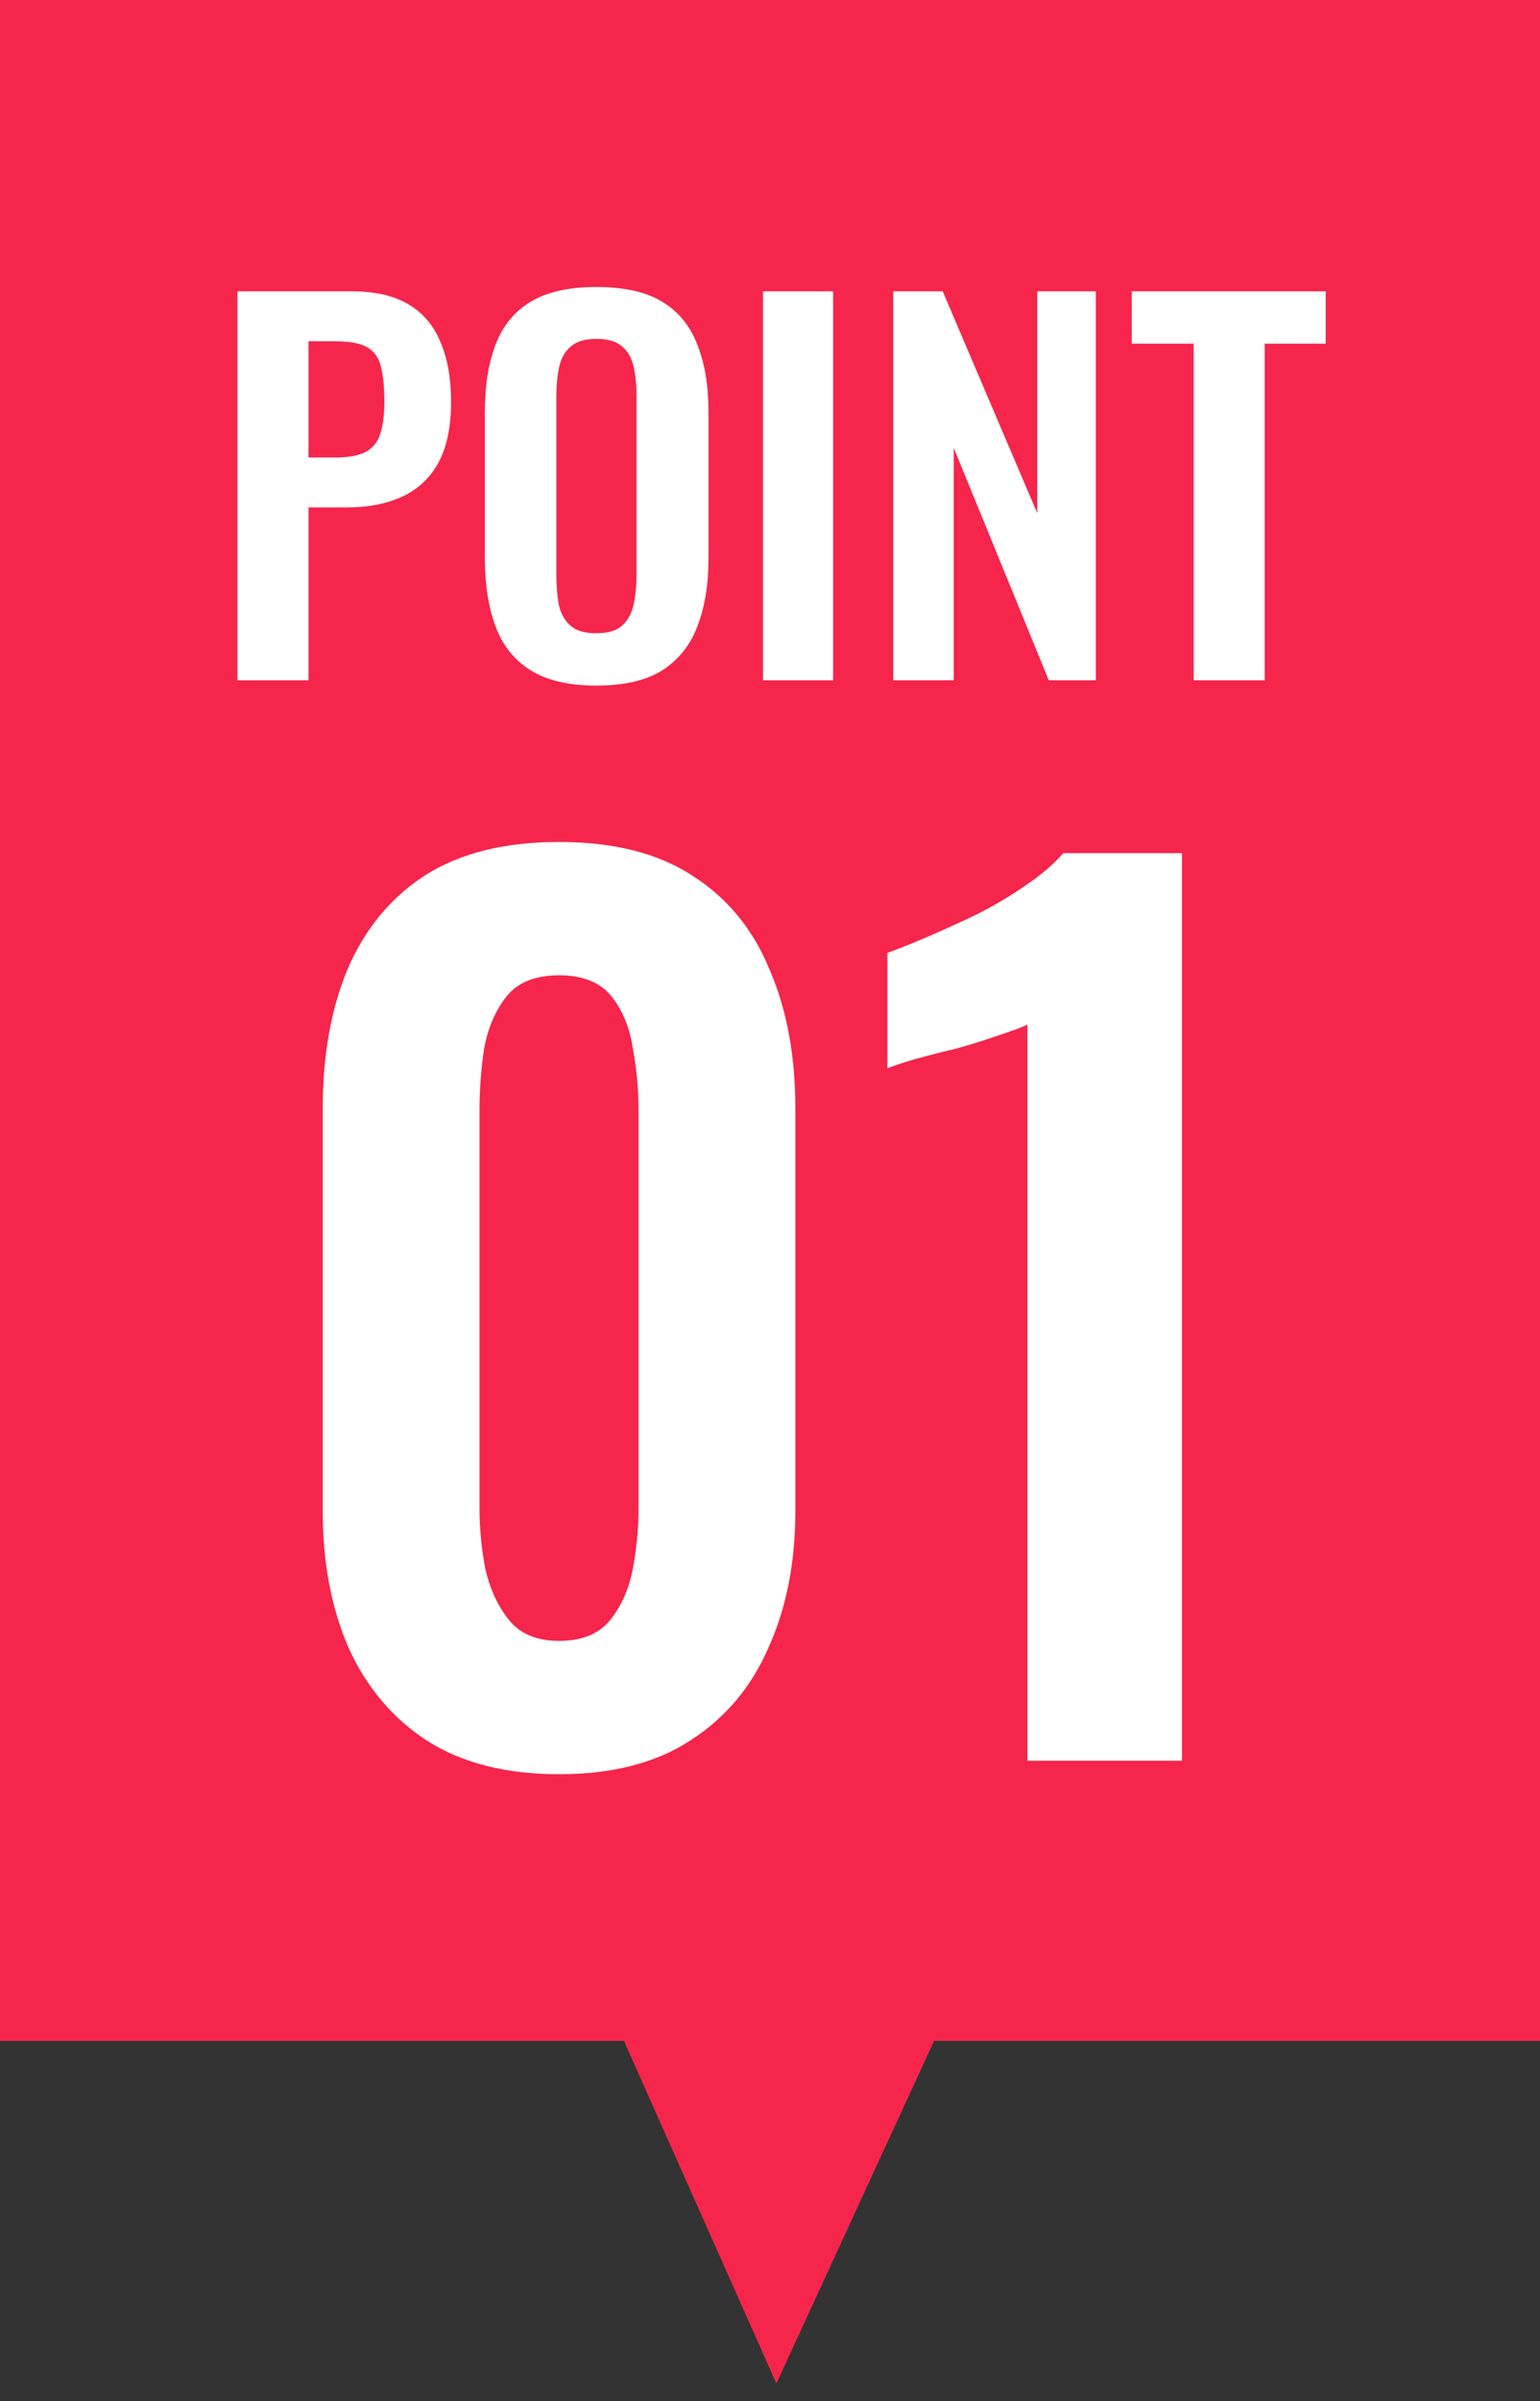
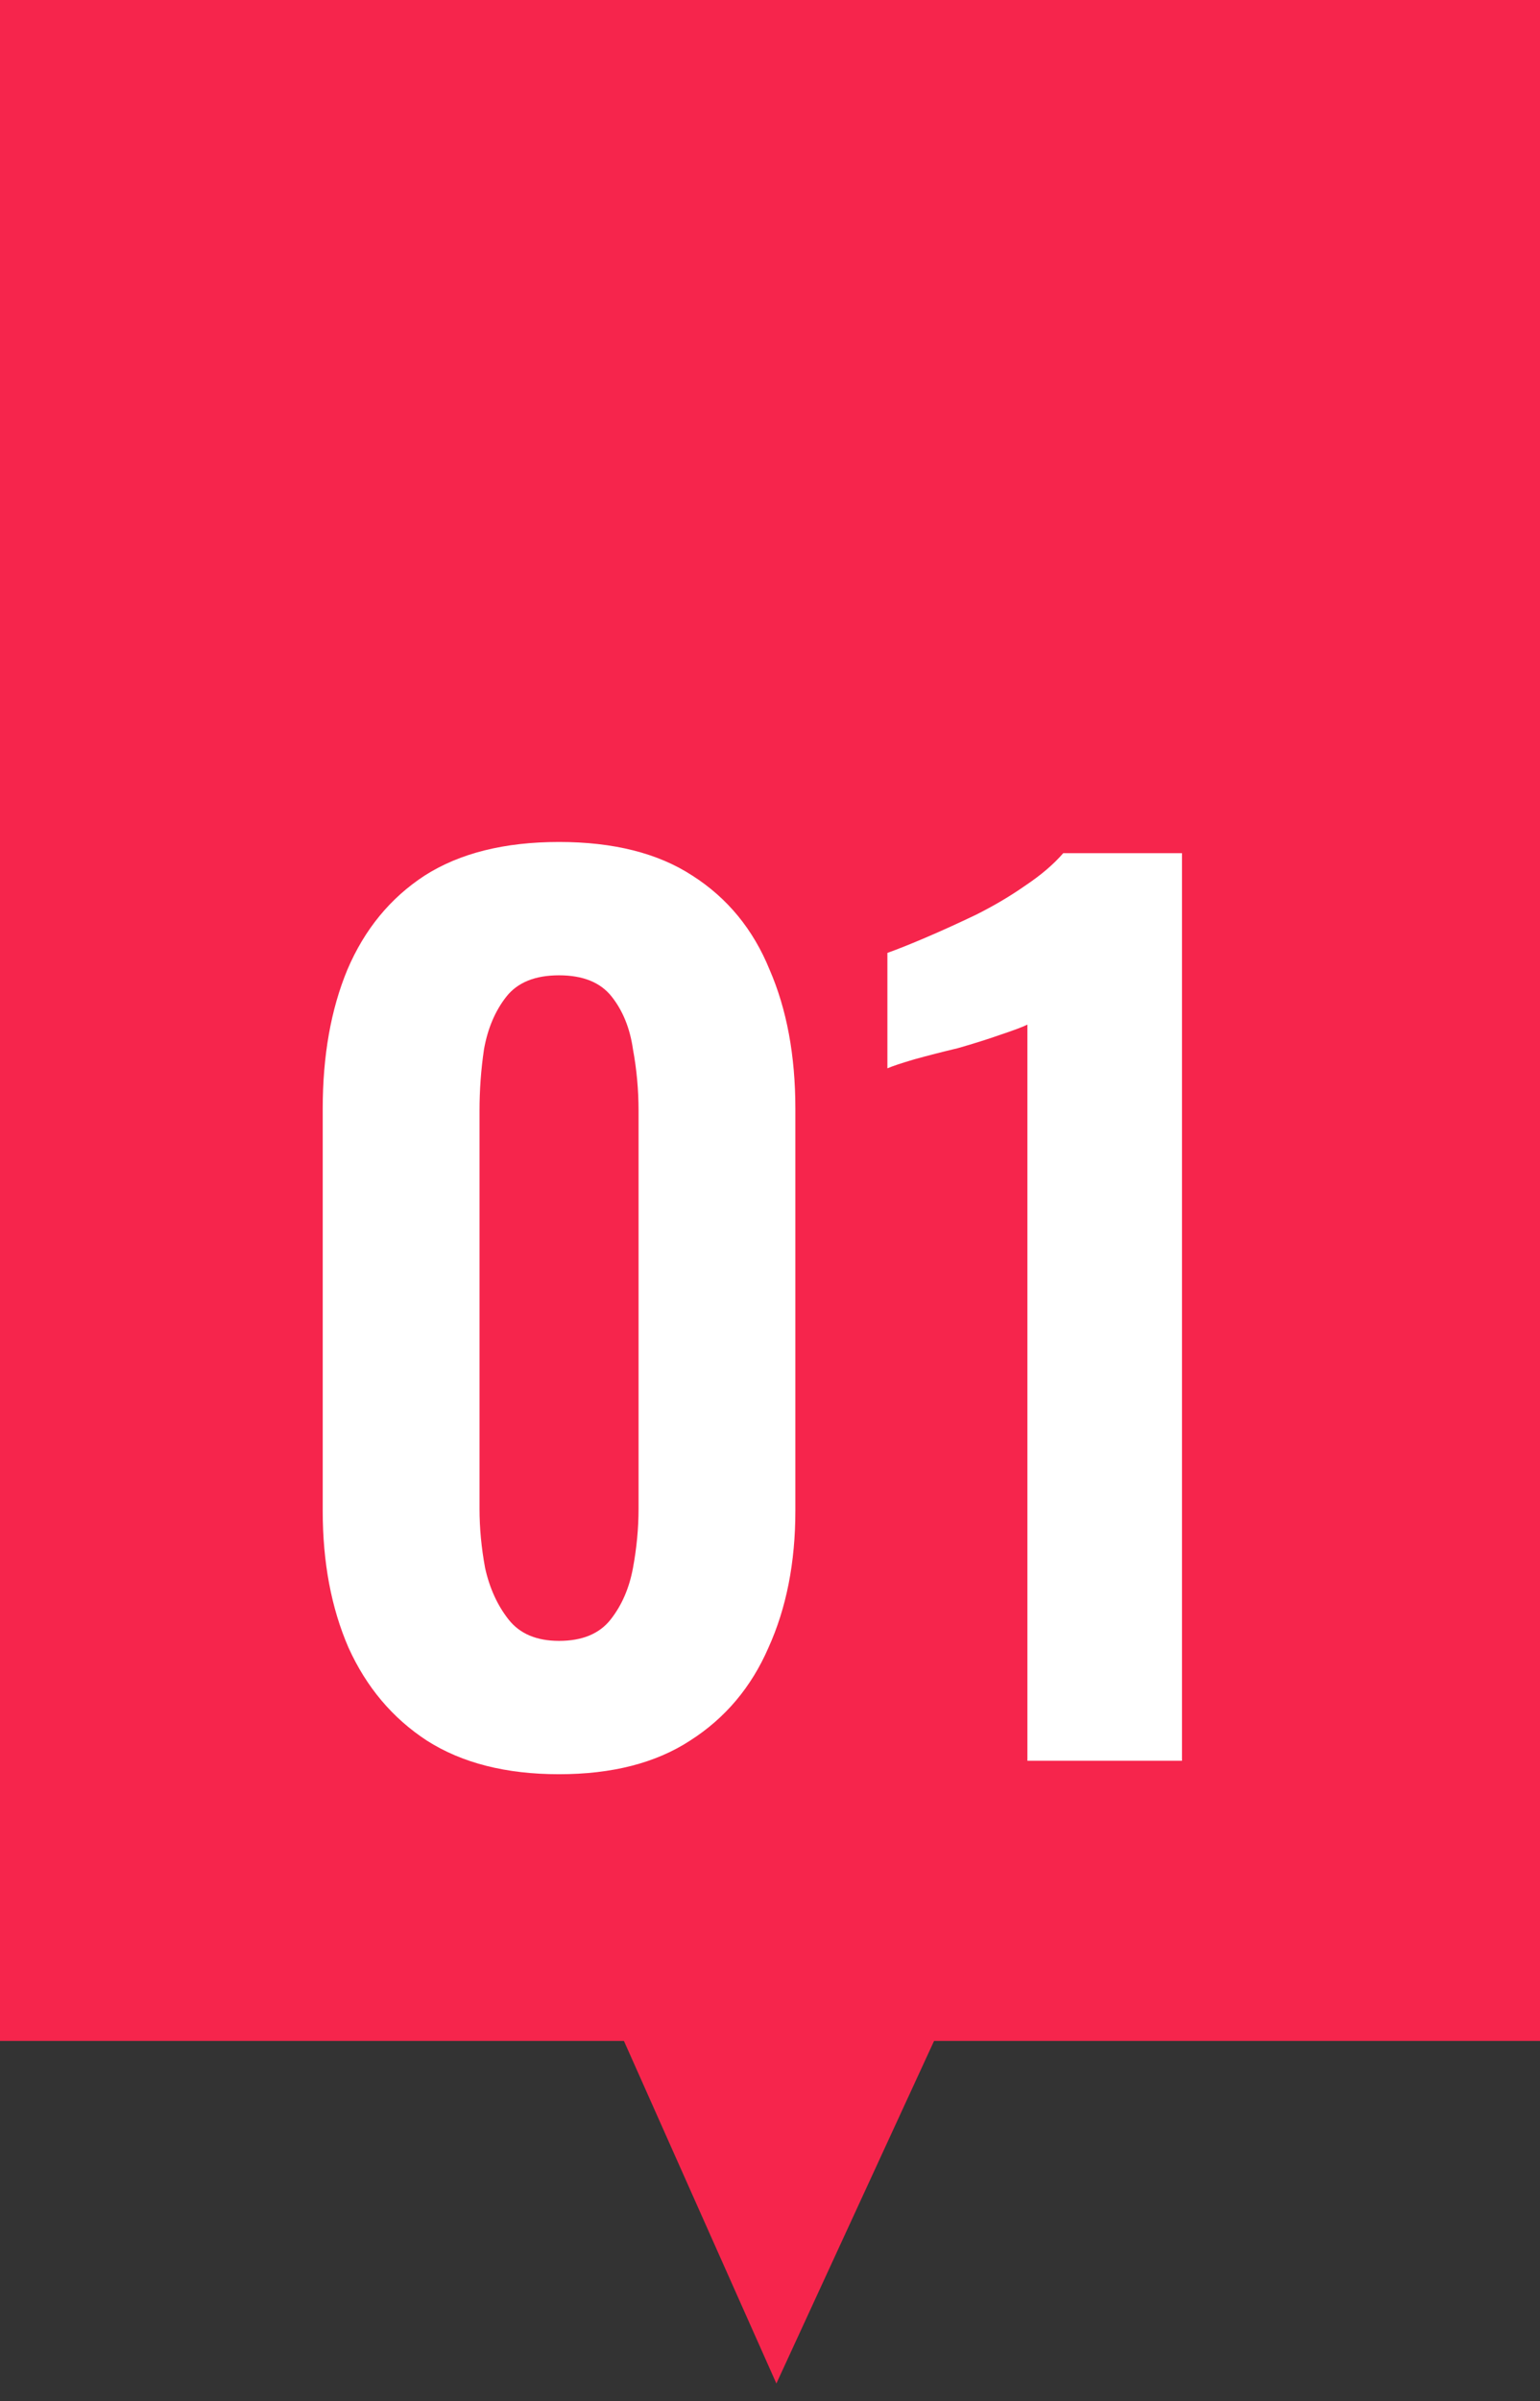
<svg xmlns="http://www.w3.org/2000/svg" width="77" height="120" viewBox="0 0 77 120" fill="none">
  <rect x="0" y="0" width="77" height="120" fill="#333333" stroke="none" />
  <rect width="77" height="102" fill="#F6254C" />
  <path d="M39 95.637L49.635 95.635L38.819 119.122L28.363 95.637H39Z" fill="#F6254C" />
  <path d="M27.952 88.672C25.301 88.672 23.099 88.112 21.344 86.992C19.627 85.872 18.32 84.323 17.424 82.344C16.565 80.365 16.136 78.088 16.136 75.512V55.408C16.136 52.757 16.547 50.443 17.368 48.464C18.227 46.448 19.515 44.88 21.232 43.76C22.987 42.64 25.227 42.08 27.952 42.08C30.677 42.08 32.899 42.64 34.616 43.76C36.371 44.88 37.659 46.448 38.48 48.464C39.339 50.443 39.768 52.757 39.768 55.408V75.512C39.768 78.088 39.32 80.365 38.424 82.344C37.565 84.323 36.259 85.872 34.504 86.992C32.787 88.112 30.603 88.672 27.952 88.672ZM27.952 82.008C29.109 82.008 29.968 81.653 30.528 80.944C31.088 80.235 31.461 79.376 31.648 78.368C31.835 77.36 31.928 76.371 31.928 75.4V55.52C31.928 54.475 31.835 53.448 31.648 52.44C31.499 51.395 31.144 50.517 30.584 49.808C30.024 49.099 29.147 48.744 27.952 48.744C26.757 48.744 25.88 49.099 25.32 49.808C24.76 50.517 24.387 51.395 24.2 52.44C24.051 53.448 23.976 54.475 23.976 55.52V75.4C23.976 76.371 24.069 77.36 24.256 78.368C24.48 79.376 24.872 80.235 25.432 80.944C25.992 81.653 26.832 82.008 27.952 82.008ZM51.37 88V51.208C51.146 51.32 50.698 51.488 50.026 51.712C49.391 51.936 48.682 52.16 47.898 52.384C47.114 52.571 46.386 52.757 45.714 52.944C45.079 53.131 44.631 53.28 44.37 53.392V47.624C44.893 47.437 45.546 47.176 46.33 46.84C47.114 46.504 47.935 46.131 48.794 45.72C49.69 45.272 50.511 44.787 51.258 44.264C52.042 43.741 52.677 43.2 53.162 42.64H59.098V88H51.37Z" fill="white" />
-   <path d="M11.874 34V14.56H17.586C18.754 14.56 19.698 14.776 20.418 15.208C21.154 15.64 21.69 16.272 22.026 17.104C22.378 17.92 22.554 18.912 22.554 20.08C22.554 21.344 22.338 22.368 21.906 23.152C21.474 23.92 20.866 24.48 20.082 24.832C19.314 25.184 18.402 25.36 17.346 25.36H15.426V34H11.874ZM15.426 22.864H16.77C17.41 22.864 17.906 22.776 18.258 22.6C18.626 22.408 18.874 22.112 19.002 21.712C19.146 21.296 19.218 20.744 19.218 20.056C19.218 19.352 19.162 18.784 19.05 18.352C18.954 17.904 18.73 17.576 18.378 17.368C18.042 17.16 17.506 17.056 16.77 17.056H15.426V22.864ZM29.81 34.264C28.434 34.264 27.338 34.008 26.522 33.496C25.706 32.984 25.122 32.248 24.77 31.288C24.418 30.328 24.242 29.192 24.242 27.88V20.608C24.242 19.296 24.418 18.176 24.77 17.248C25.122 16.304 25.706 15.584 26.522 15.088C27.338 14.592 28.434 14.344 29.81 14.344C31.218 14.344 32.322 14.592 33.122 15.088C33.938 15.584 34.522 16.304 34.874 17.248C35.242 18.176 35.426 19.296 35.426 20.608V27.904C35.426 29.2 35.242 30.328 34.874 31.288C34.522 32.232 33.938 32.968 33.122 33.496C32.322 34.008 31.218 34.264 29.81 34.264ZM29.81 31.648C30.402 31.648 30.834 31.52 31.106 31.264C31.394 31.008 31.586 30.656 31.682 30.208C31.778 29.76 31.826 29.272 31.826 28.744V19.792C31.826 19.248 31.778 18.76 31.682 18.328C31.586 17.896 31.394 17.56 31.106 17.32C30.834 17.064 30.402 16.936 29.81 16.936C29.25 16.936 28.826 17.064 28.538 17.32C28.25 17.56 28.058 17.896 27.962 18.328C27.866 18.76 27.818 19.248 27.818 19.792V28.744C27.818 29.272 27.858 29.76 27.938 30.208C28.034 30.656 28.226 31.008 28.514 31.264C28.802 31.52 29.234 31.648 29.81 31.648ZM38.15 34V14.56H41.654V34H38.15ZM44.663 34V14.56H47.135L51.863 25.648V14.56H54.791V34H52.439L47.687 22.384V34H44.663ZM59.685 34V17.176H56.589V14.56H66.285V17.176H63.237V34H59.685Z" fill="white" />
</svg>